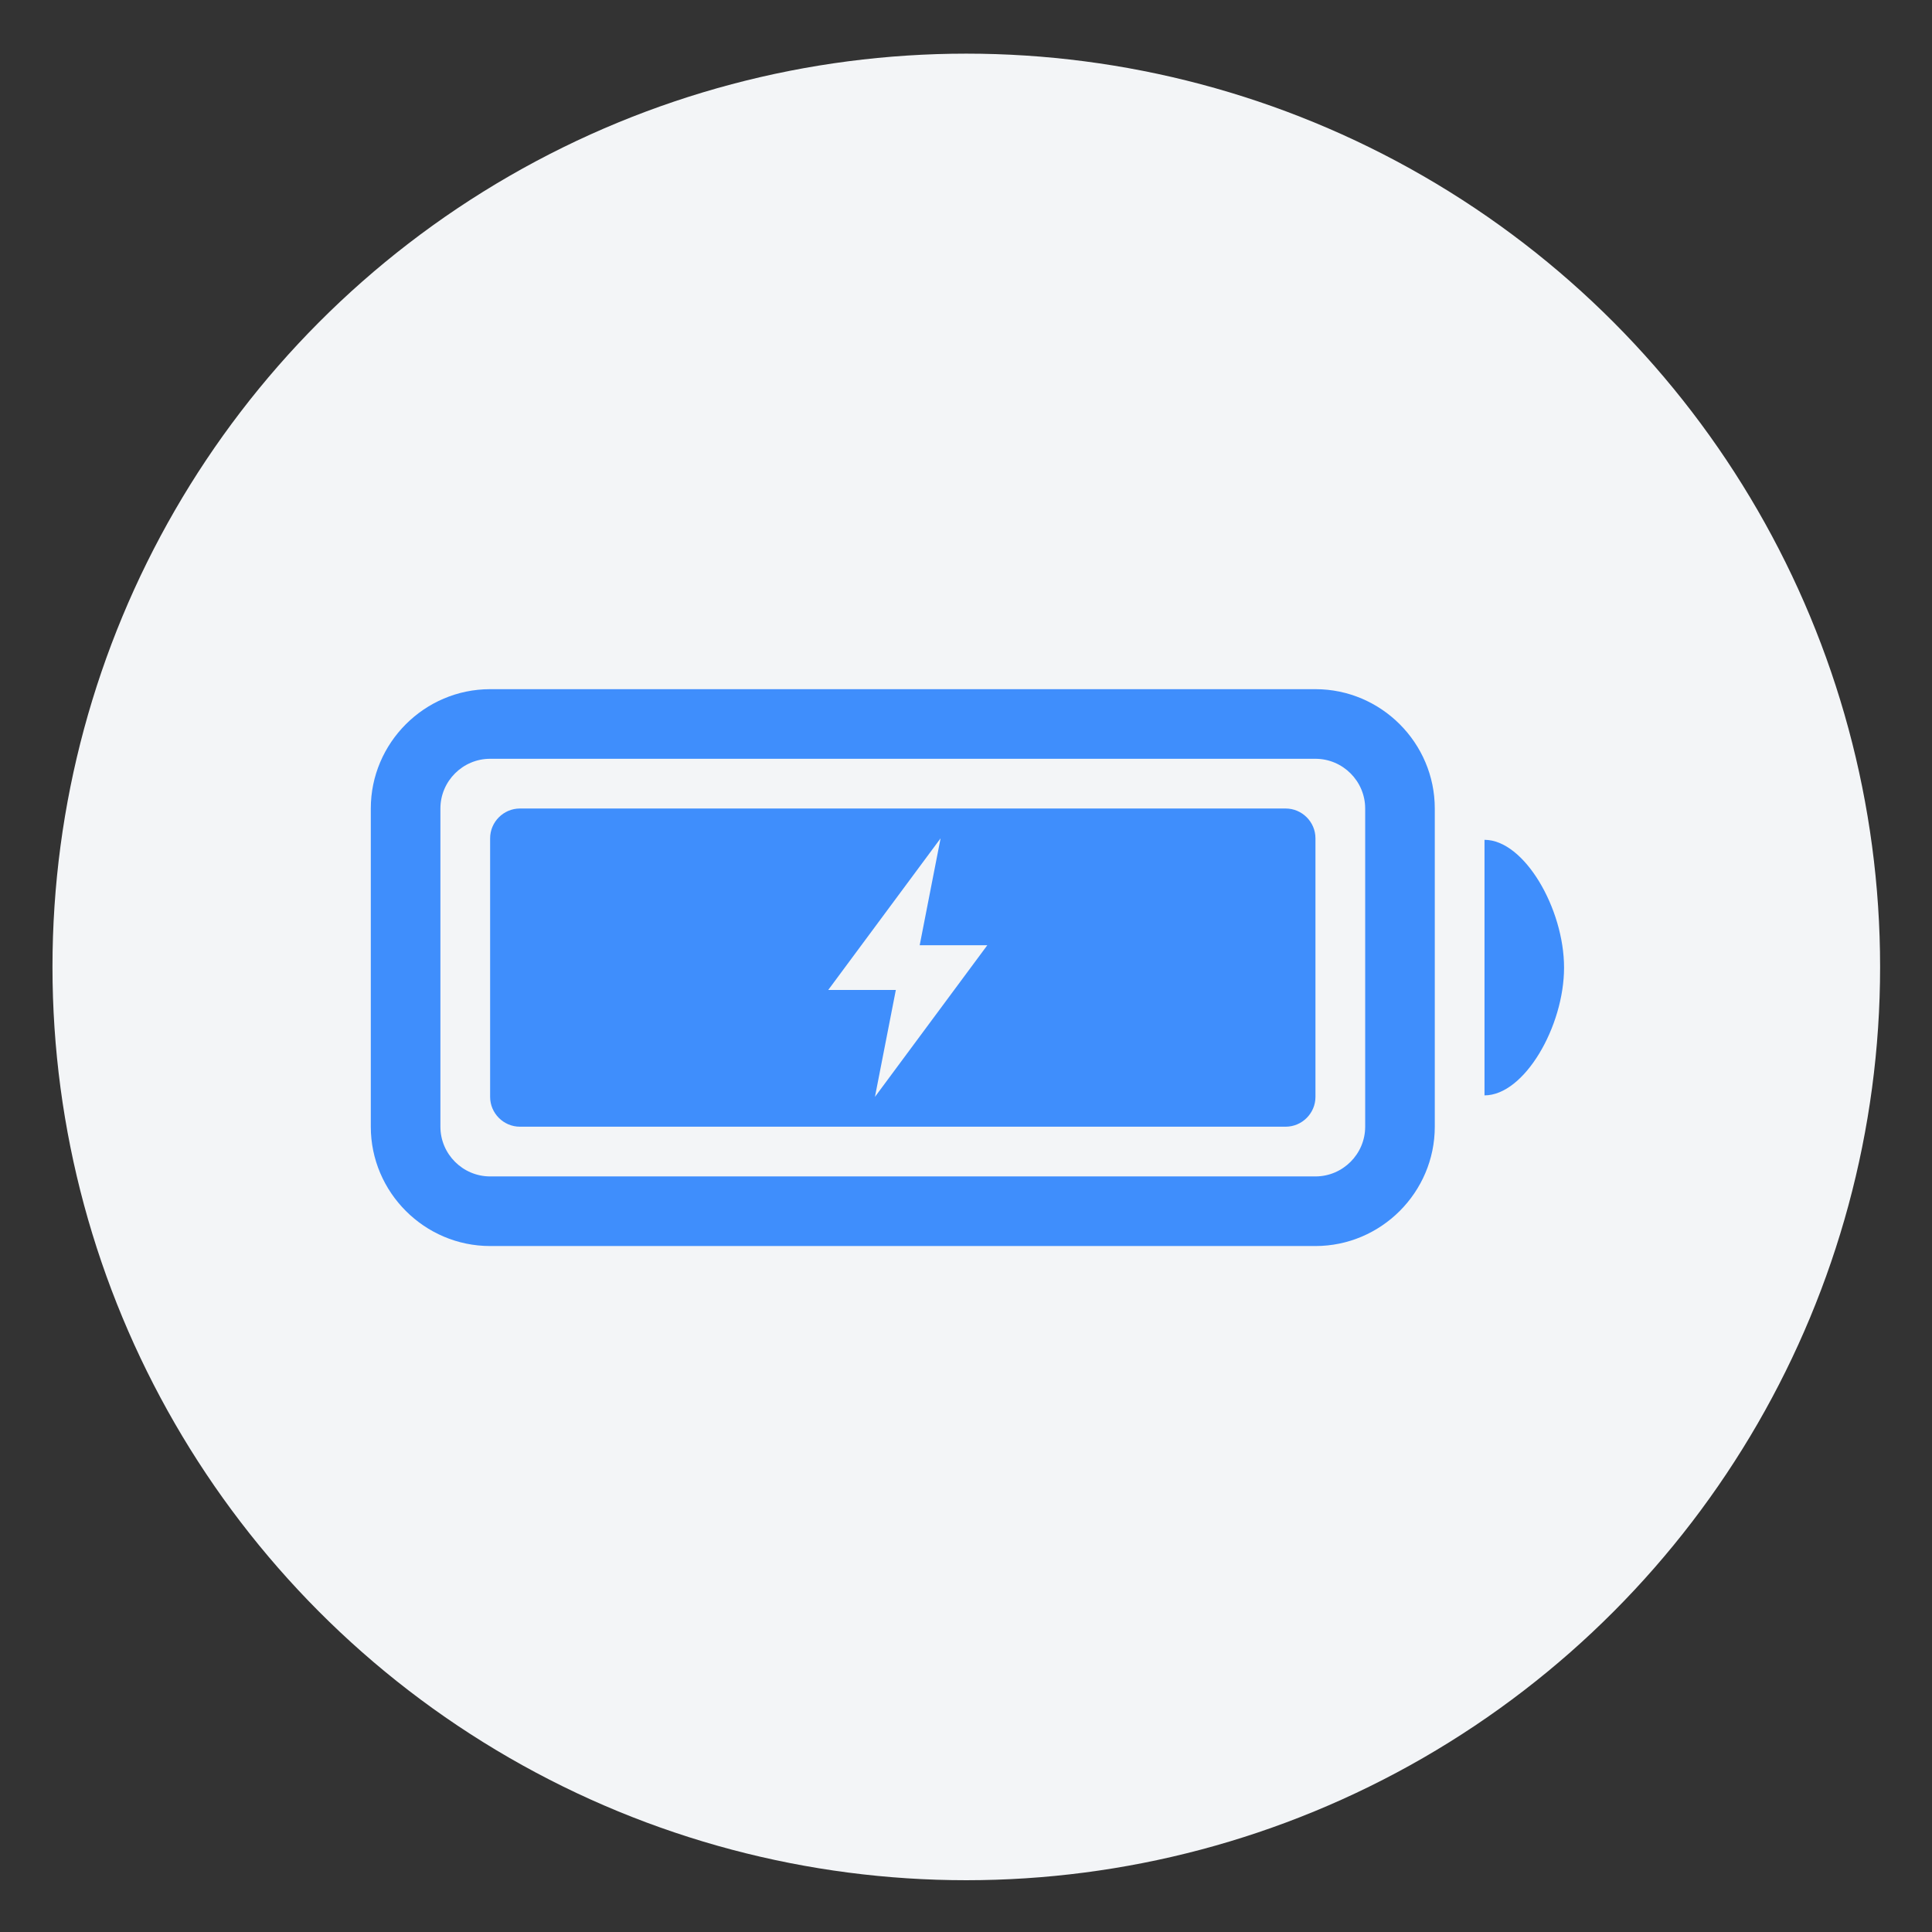
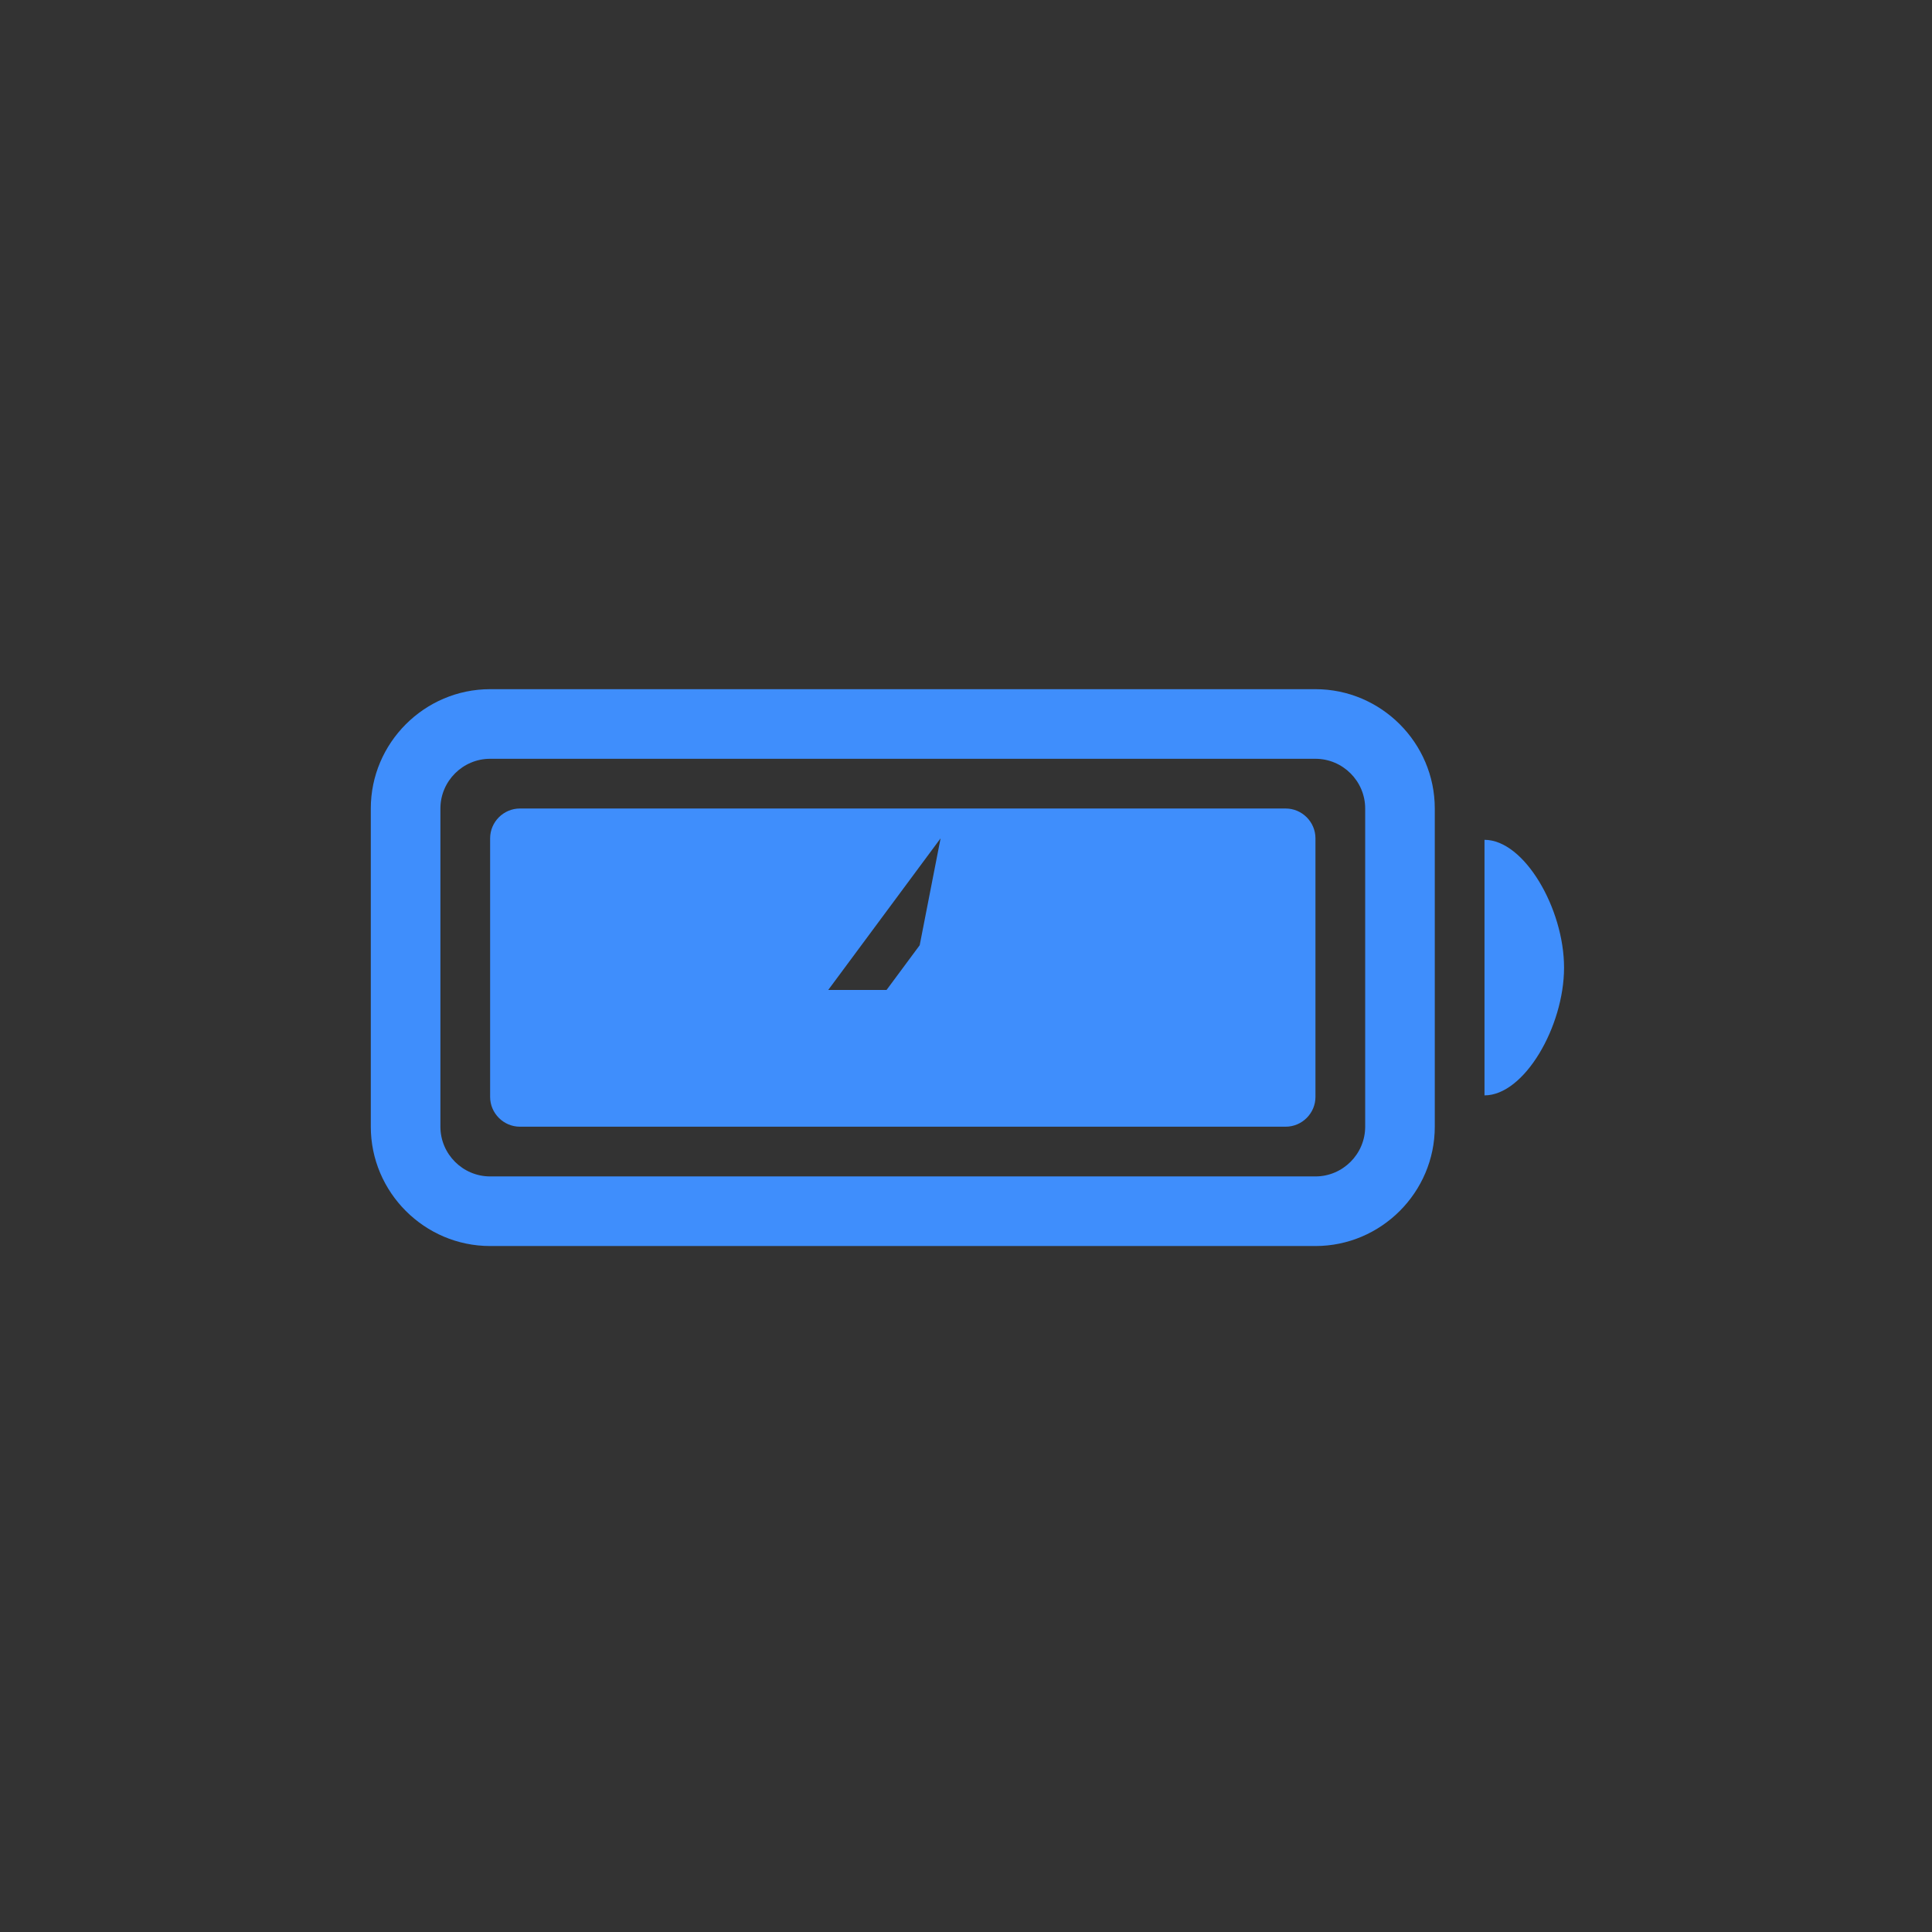
<svg xmlns="http://www.w3.org/2000/svg" width="100%" height="100%" viewBox="0 0 512 512" version="1.1" xml:space="preserve" style="fill-rule:evenodd;clip-rule:evenodd;stroke-linejoin:round;stroke-miterlimit:1.414;">
  <rect x="0" y="0" width="512" height="512" fill="#333333" stroke="none" />
-   <ellipse cx="256.076" cy="256.247" rx="242.17" ry="242.031" style="fill:#f3f5f7;" />
  <path d="M348.61,182.639l-218.722,0c-17.392,0 -31.622,14.23 -31.622,31.623l0,84.326c0,17.393 14.23,31.623 31.622,31.623l218.722,0c17.393,0 31.623,-14.23 31.623,-31.623l0,-84.326c0,-17.393 -14.23,-31.623 -31.623,-31.623Zm13.177,115.949c0,7.247 -5.93,13.176 -13.177,13.176l-218.722,0c-7.247,0 -13.176,-5.929 -13.176,-13.176l0,-84.326c0,-7.247 5.929,-13.176 13.176,-13.176l218.722,0c7.247,0 13.177,5.929 13.177,13.176l0,84.326Zm31.622,-76.025l0,67.724c10.541,0 21.082,-18.248 21.082,-33.862c0,-15.614 -10.541,-33.862 -21.082,-33.862Z" style="fill:#3f8efc;fill-rule:nonzero;" />
-   <path d="M340.705,214.262l-202.911,0c-4.348,0 -7.906,3.557 -7.906,7.905l0,68.516c0,4.348 3.558,7.905 7.906,7.905l202.911,0c4.348,0 7.905,-3.557 7.905,-7.905l0,-68.516c0,-4.348 -3.557,-7.905 -7.905,-7.905Zm-108.834,76.421l5.534,-28.329l-17.92,0l29.778,-40.187l-5.534,28.329l17.92,0l-29.778,40.187Z" style="fill:#3f8efc;fill-rule:nonzero;" />
+   <path d="M340.705,214.262l-202.911,0c-4.348,0 -7.906,3.557 -7.906,7.905l0,68.516c0,4.348 3.558,7.905 7.906,7.905l202.911,0c4.348,0 7.905,-3.557 7.905,-7.905l0,-68.516c0,-4.348 -3.557,-7.905 -7.905,-7.905Zm-108.834,76.421l5.534,-28.329l-17.92,0l29.778,-40.187l-5.534,28.329l-29.778,40.187Z" style="fill:#3f8efc;fill-rule:nonzero;" />
</svg>